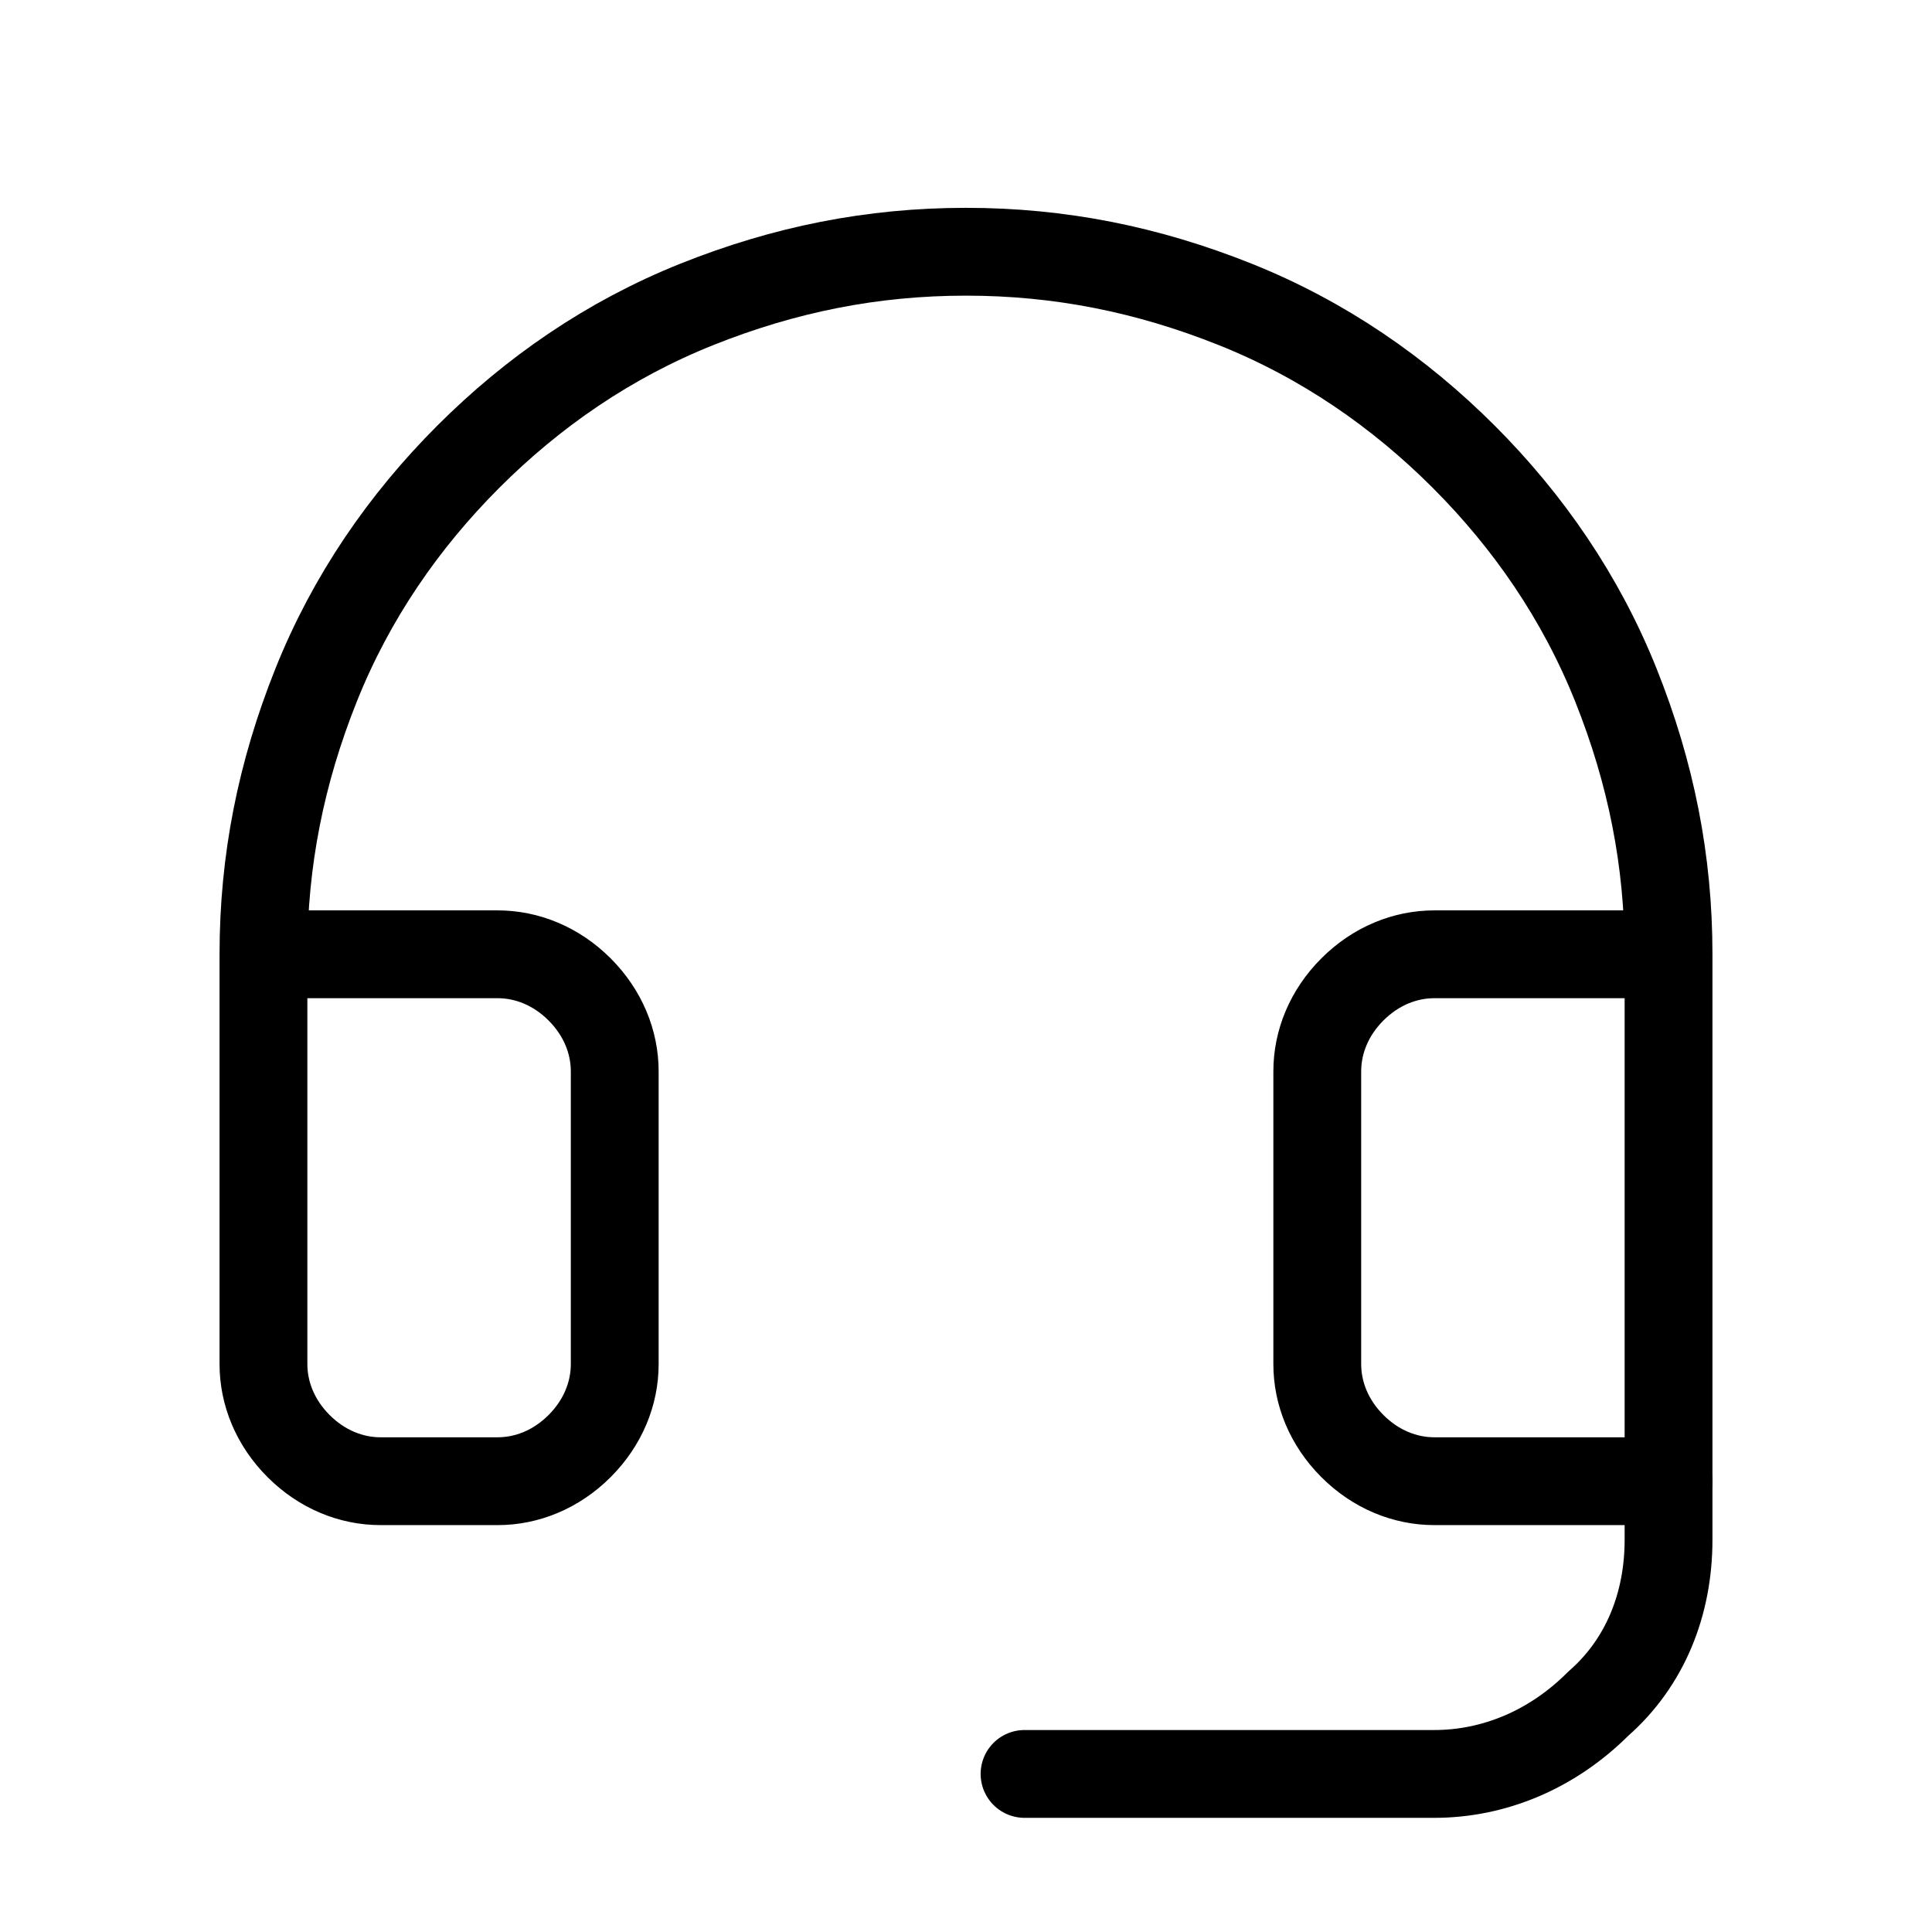
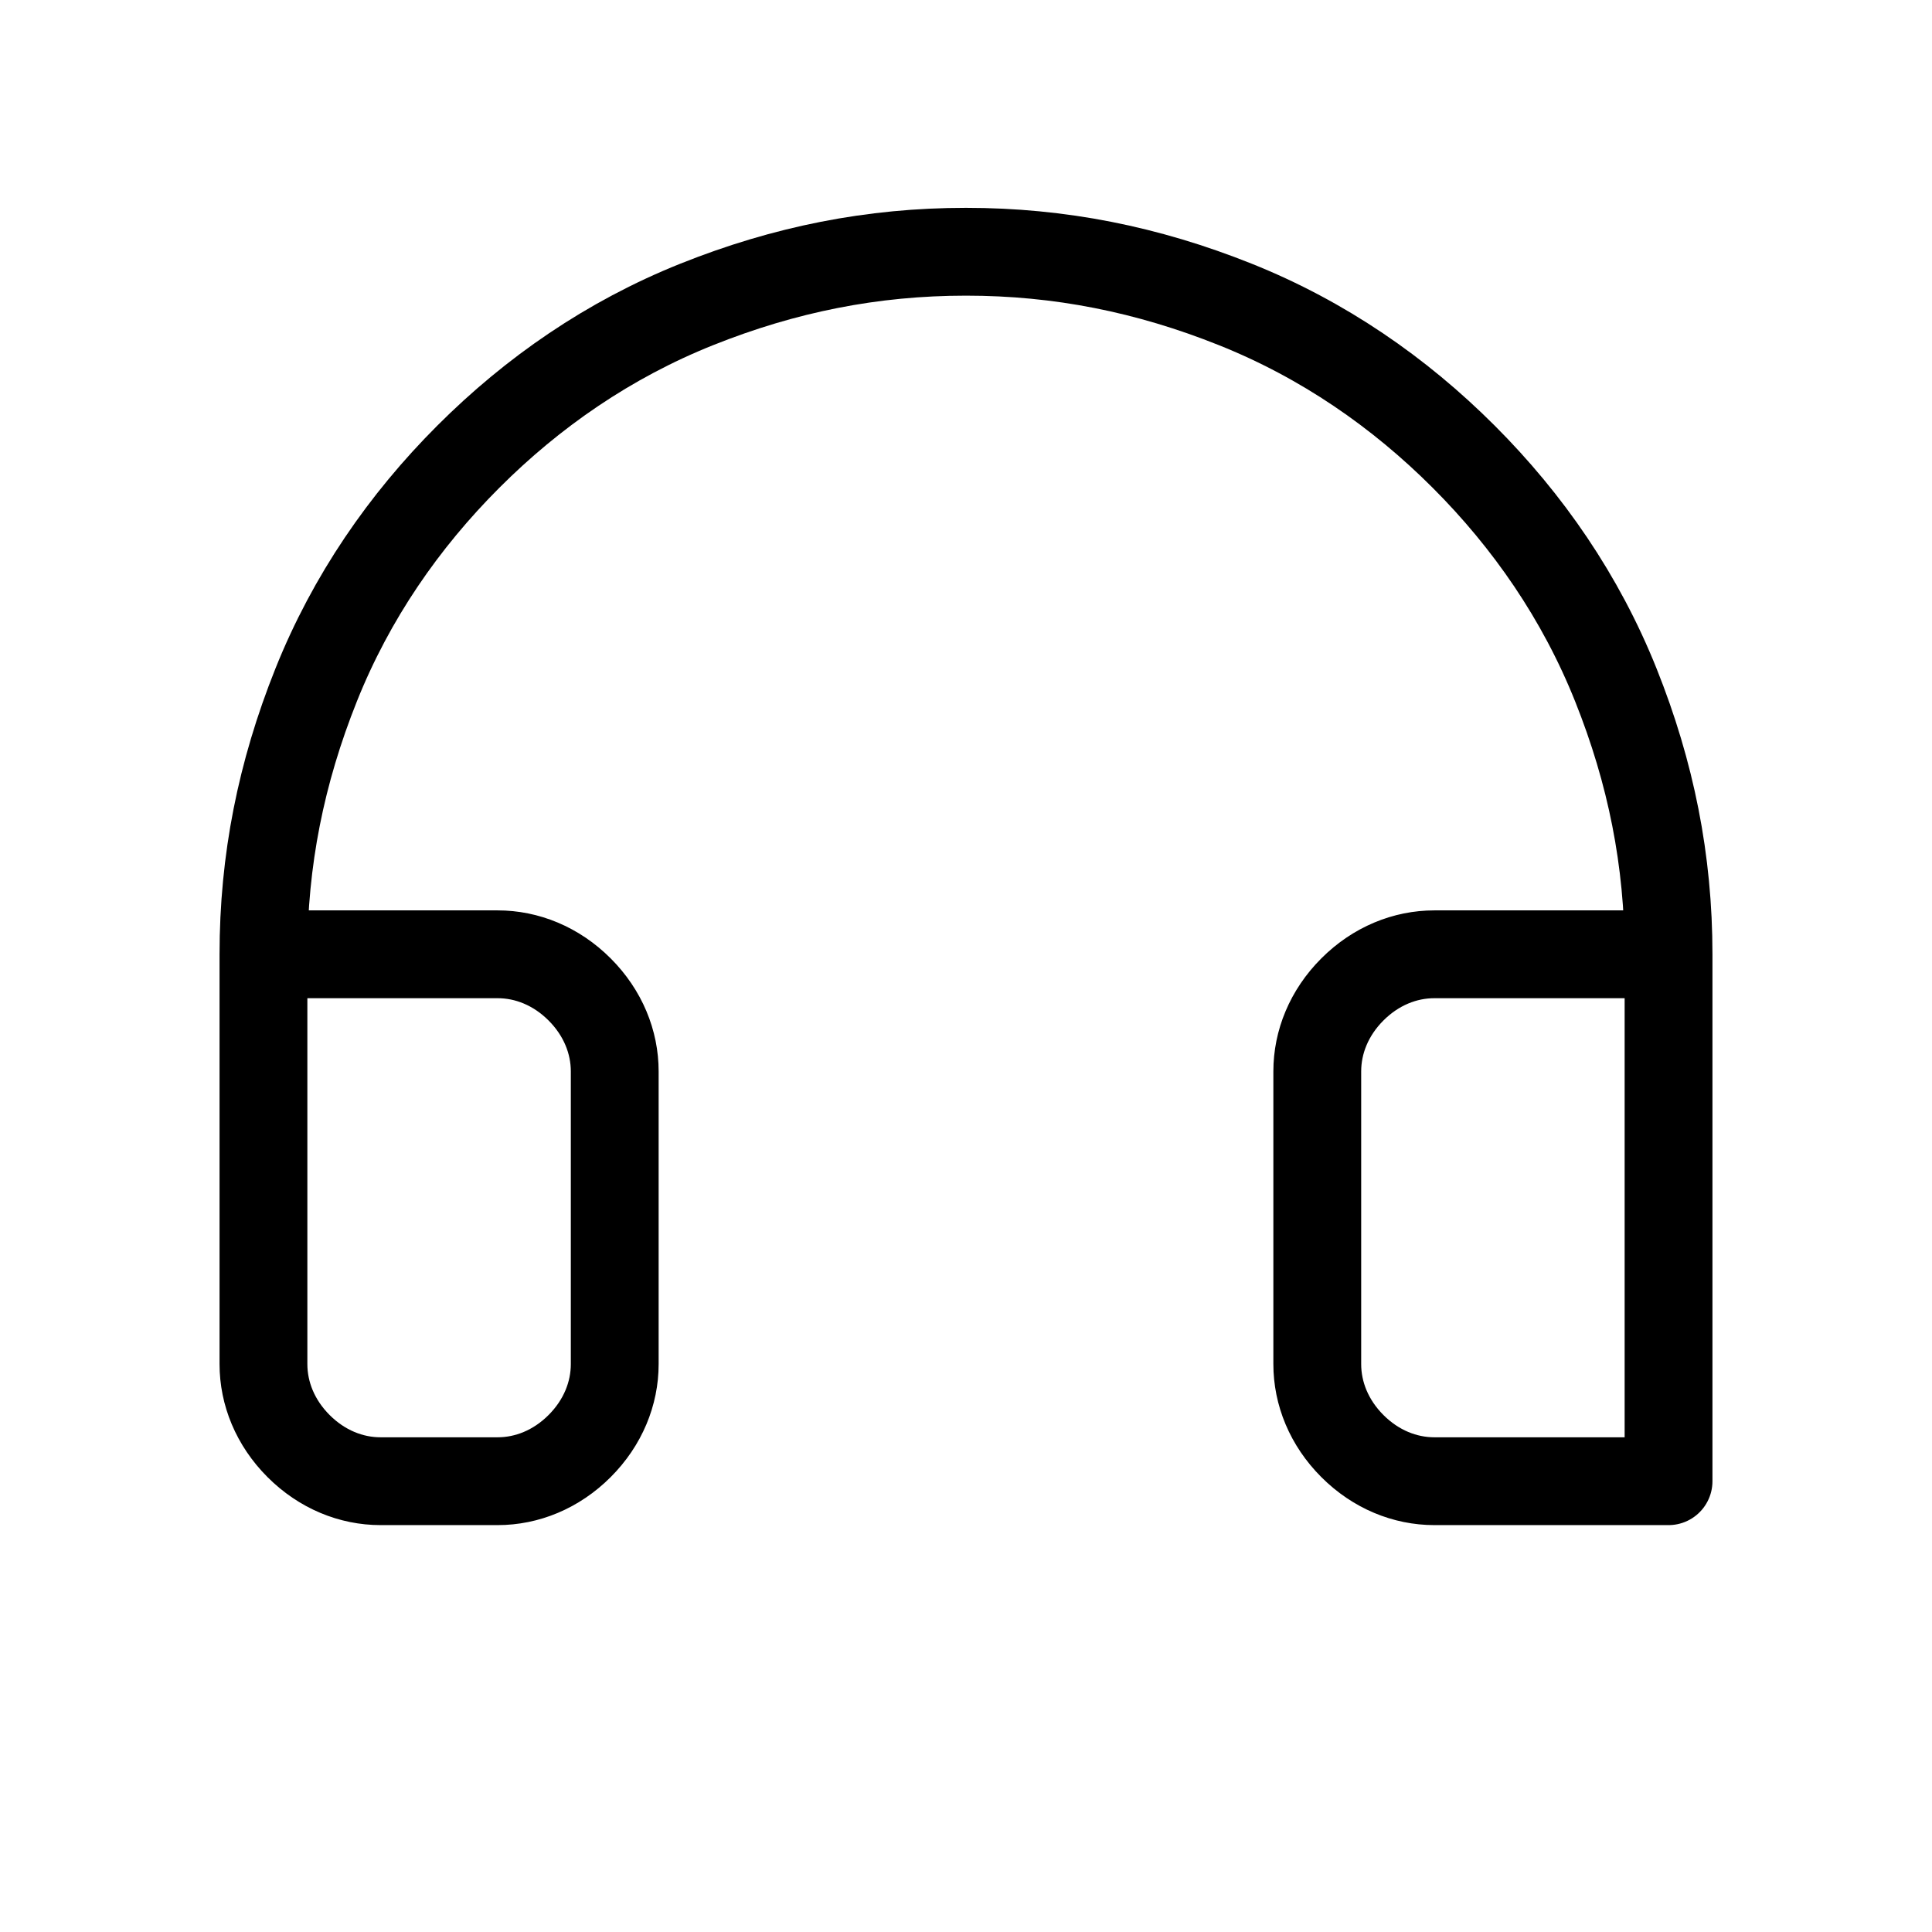
<svg xmlns="http://www.w3.org/2000/svg" viewBox="0 0 33 33" version="1.1">
  <defs>
    <style>
      .cls-1 {
        fill: none;
        stroke: #000;
        stroke-linecap: round;
        stroke-linejoin: round;
        stroke-width: 1.5px;
      }
    </style>
  </defs>
  <g>
    <g id="Layer_1">
      <g>
-         <path d="M28.5,25.3v1c0,1.1-.4,2.1-1.2,2.8-.8.8-1.8,1.2-2.8,1.2h-7" class="cls-1" />
        <path d="M28.5,16.3h-4c-.5,0-1,.2-1.4.6-.4.4-.6.9-.6,1.4v5c0,.5.2,1,.6,1.4.4.4.9.6,1.4.6h4v-9ZM28.5,16.3c0-1.6-.3-3.1-.9-4.6-.6-1.5-1.5-2.8-2.6-3.9s-2.4-2-3.9-2.6c-1.5-.6-3-.9-4.6-.9s-3.1.3-4.6.9c-1.5.6-2.8,1.5-3.9,2.6-1.1,1.1-2,2.4-2.6,3.9-.6,1.5-.9,3-.9,4.6M4.5,16.3v7c0,.5.2,1,.6,1.4.4.4.9.6,1.4.6h2c.5,0,1-.2,1.4-.6.4-.4.6-.9.6-1.4v-5c0-.5-.2-1-.6-1.4-.4-.4-.9-.6-1.4-.6h-4Z" class="cls-1" />
      </g>
    </g>
  </g>
</svg>